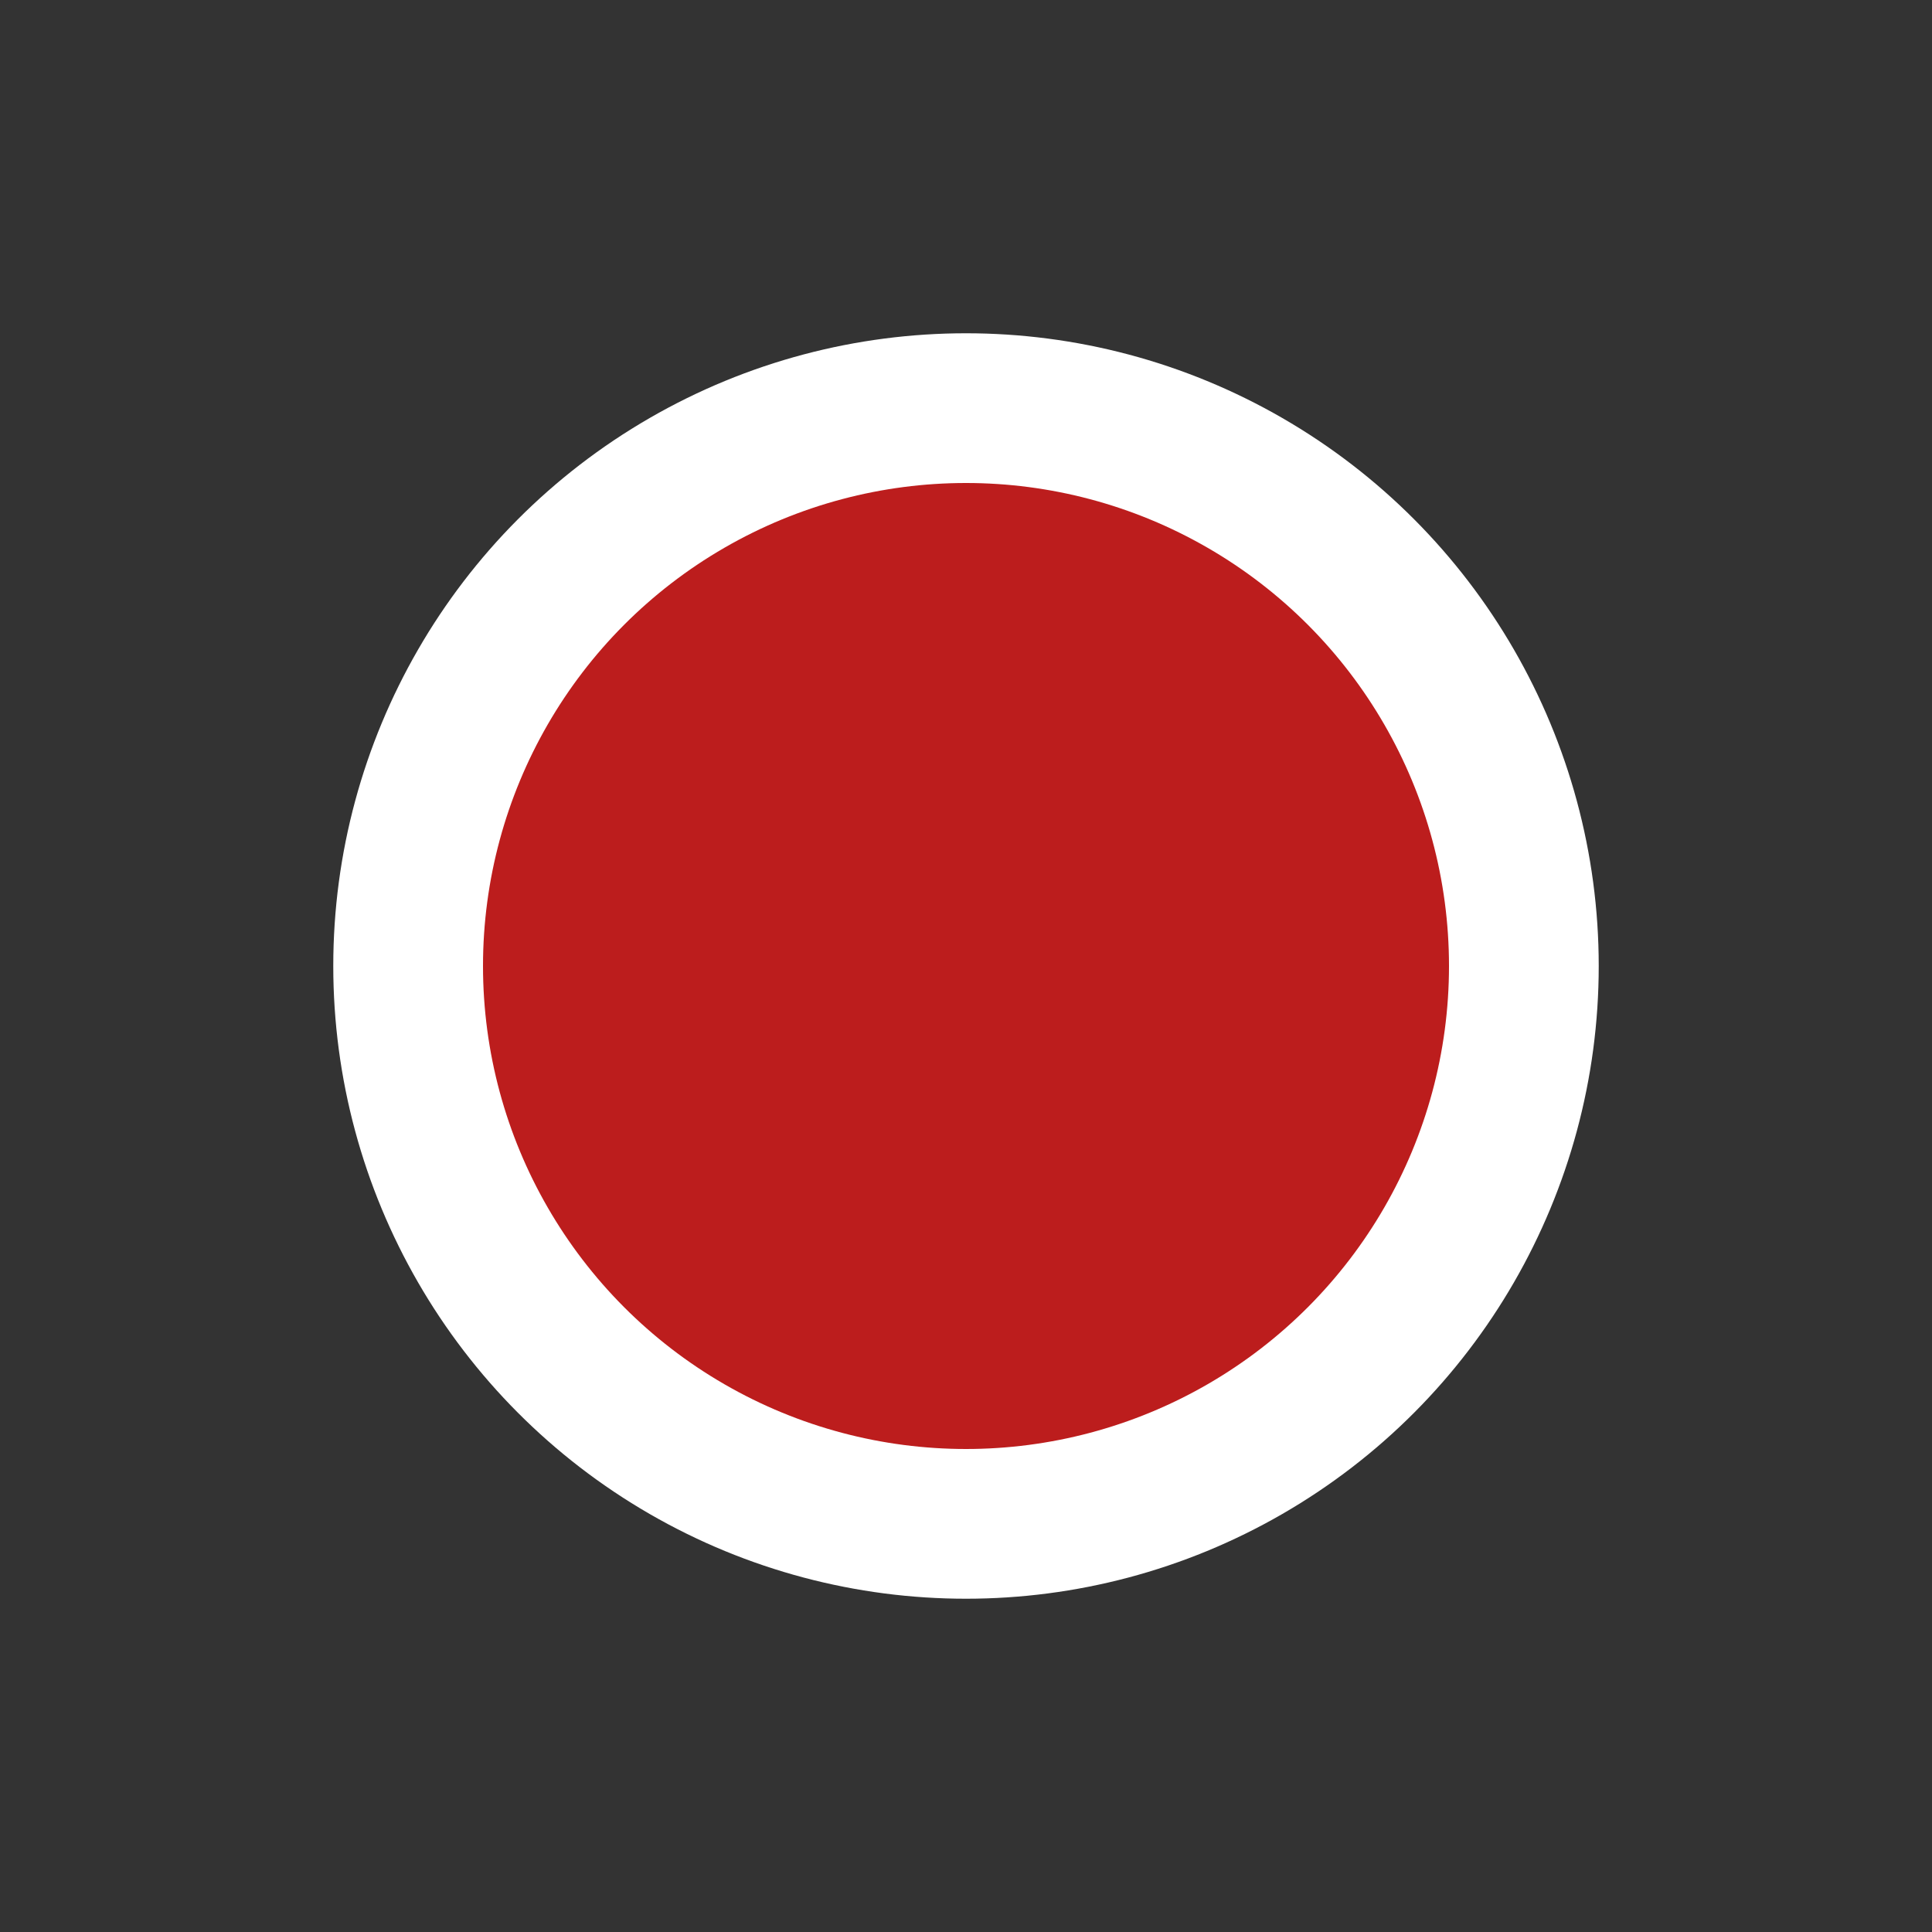
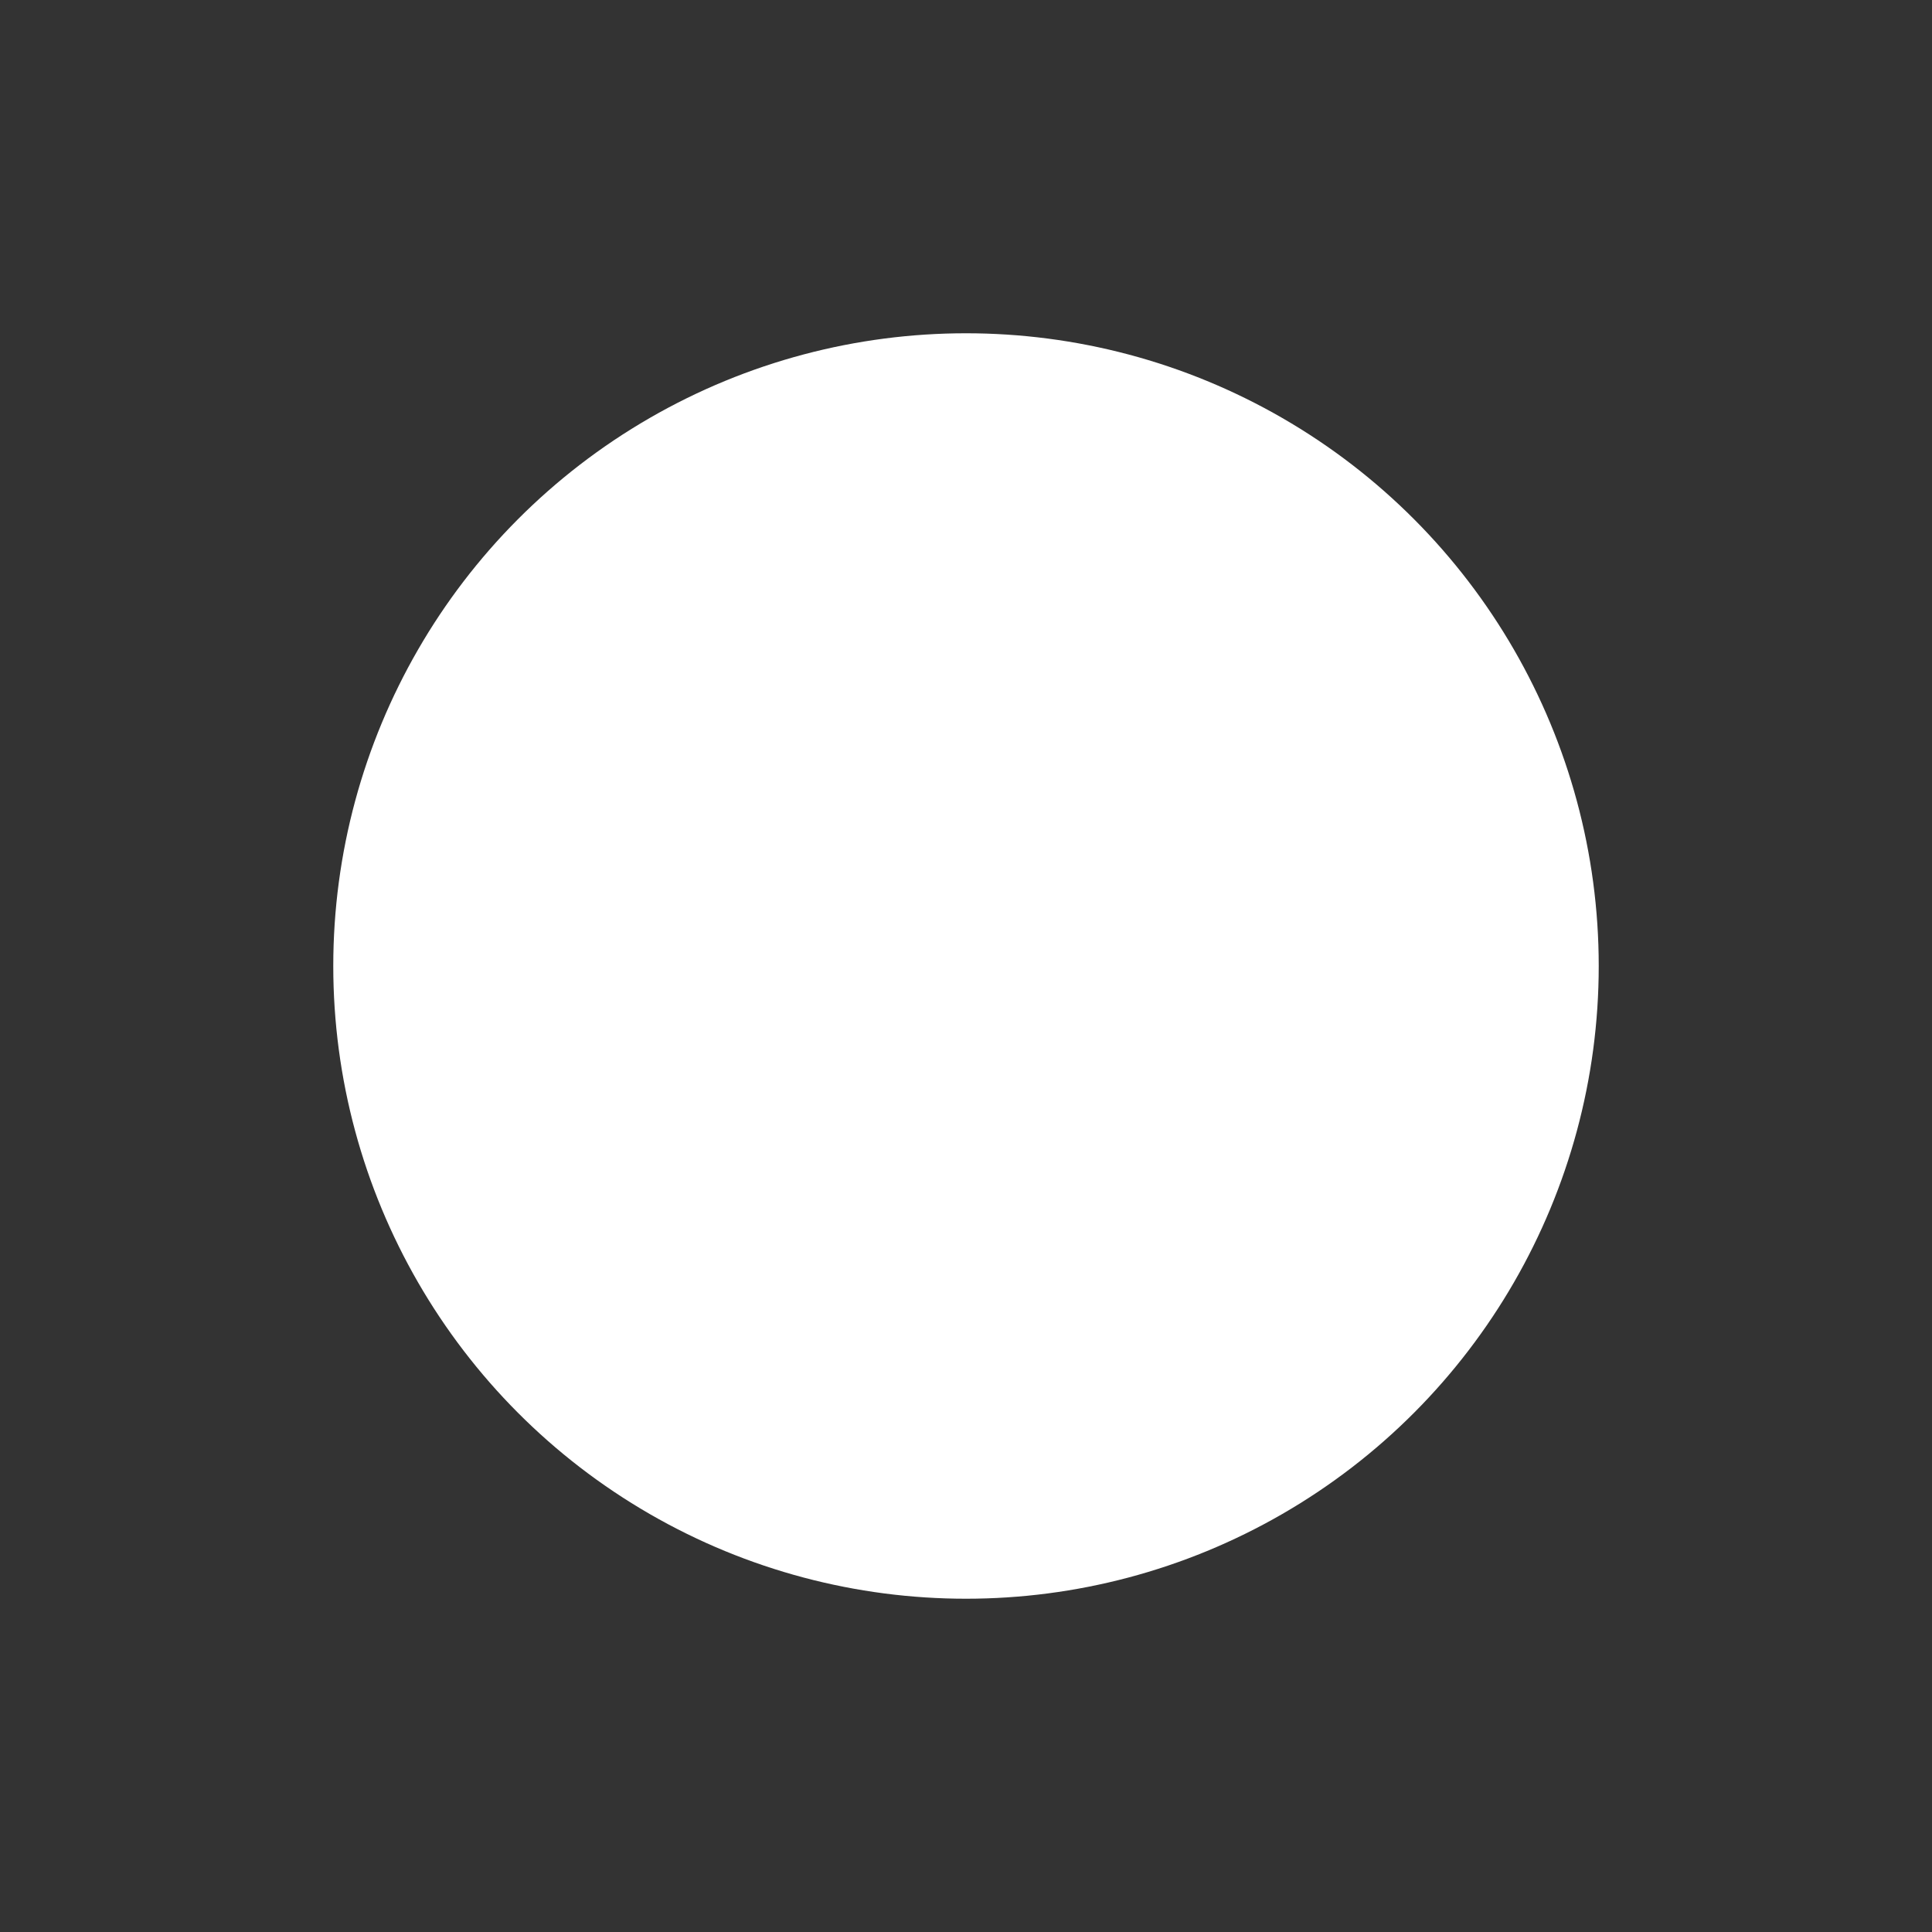
<svg xmlns="http://www.w3.org/2000/svg" id="Ebene_1" width="40" height="40" version="1.1" viewBox="0 0 40 40">
  <rect x="0" y="0" width="40" height="40" fill="#333333" stroke="none" />
  <defs>
    <style>
      .st0 {
        fill: #bc1d1d;
      }

      .st1 {
        fill: #fff;
      }
    </style>
  </defs>
  <g id="Ebene_1-2">
    <circle class="st1" cx="20" cy="20" r="13.1" />
  </g>
  <g id="Ebene_11">
    <g id="Ebene_1-21">
      <g id="Ebene_1-22">
-         <circle class="st0" cx="20" cy="20" r="10" />
-       </g>
+         </g>
    </g>
  </g>
</svg>